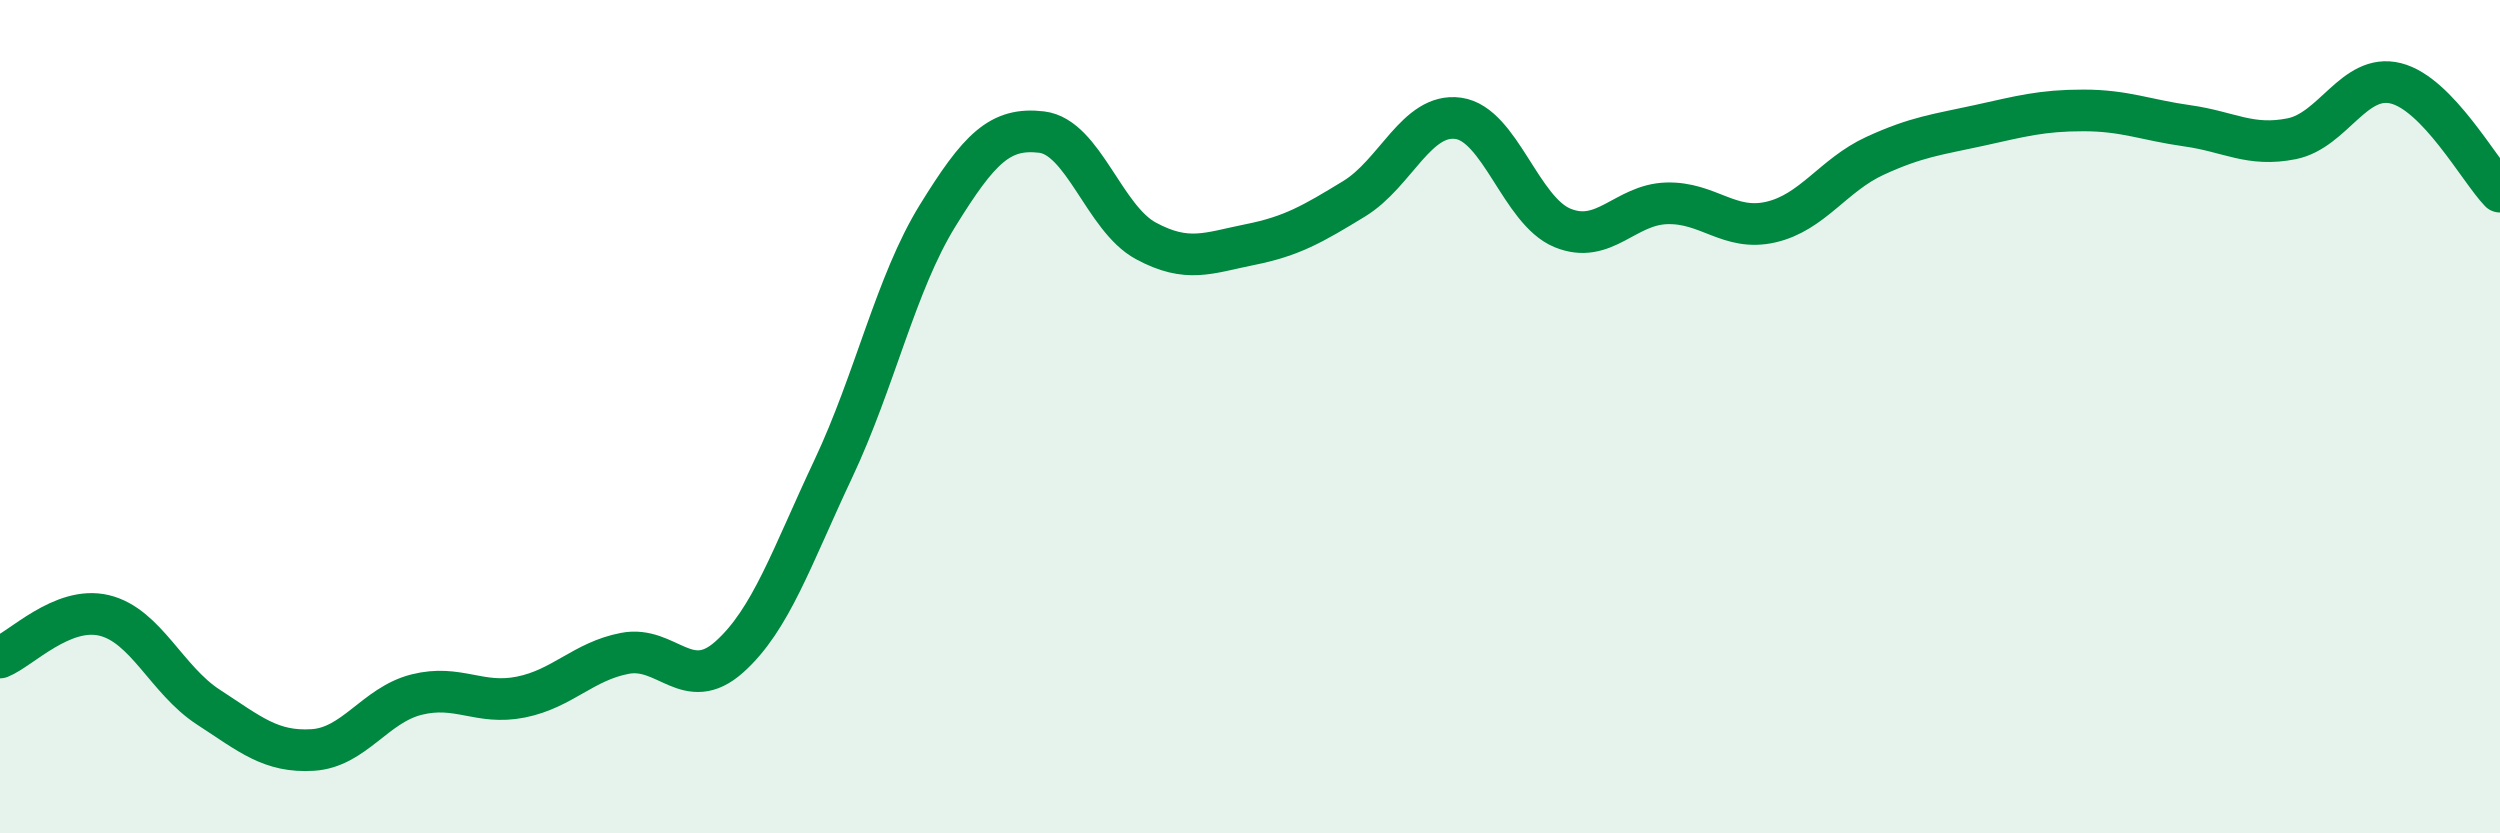
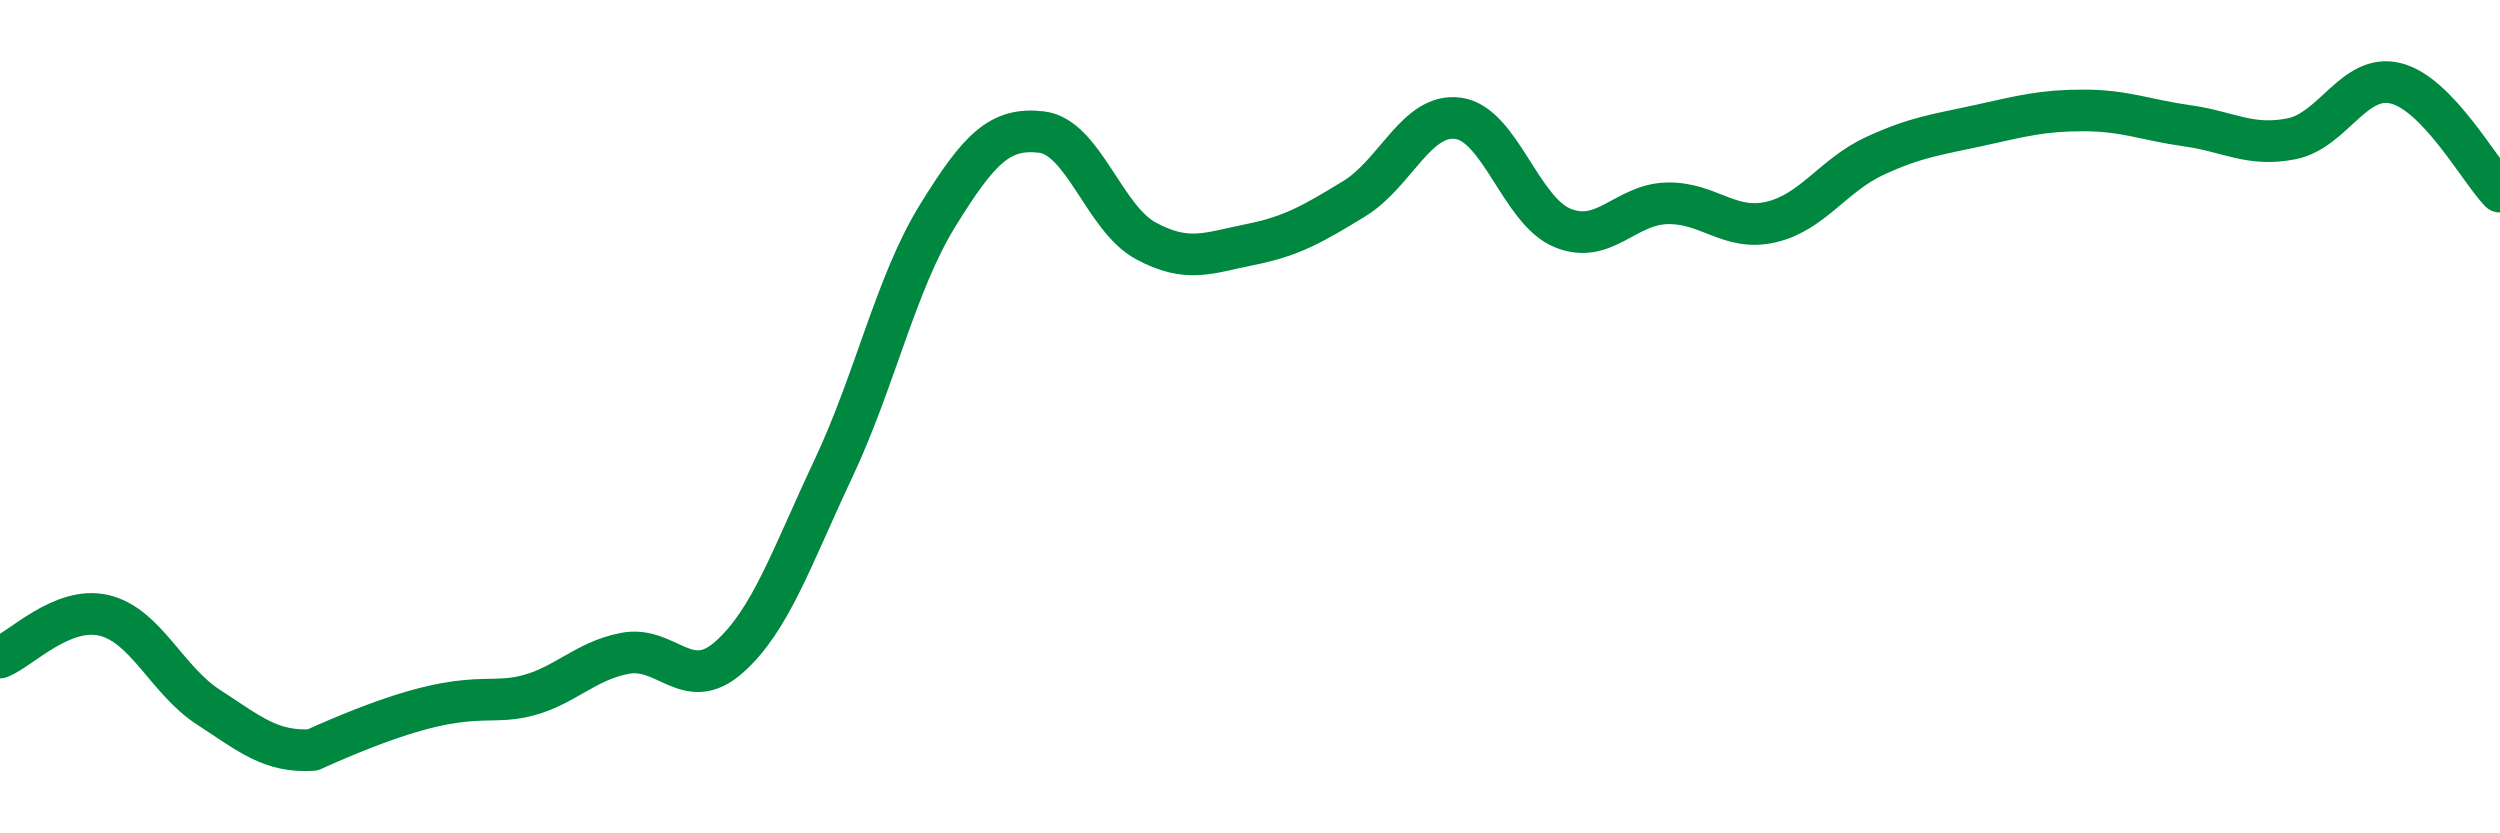
<svg xmlns="http://www.w3.org/2000/svg" width="60" height="20" viewBox="0 0 60 20">
-   <path d="M 0,15.78 C 0.5,15.58 1.5,14.53 2.5,14.77 C 3.5,15.01 4,16.32 5,16.97 C 6,17.62 6.5,18.06 7.5,18 C 8.5,17.94 9,16.92 10,16.67 C 11,16.42 11.5,16.93 12.5,16.73 C 13.5,16.53 14,15.87 15,15.68 C 16,15.49 16.5,16.66 17.5,15.77 C 18.5,14.88 19,13.37 20,11.25 C 21,9.13 21.5,6.8 22.5,5.18 C 23.5,3.56 24,3.05 25,3.17 C 26,3.29 26.5,5.24 27.5,5.78 C 28.5,6.32 29,6.07 30,5.87 C 31,5.67 31.5,5.38 32.5,4.77 C 33.5,4.16 34,2.7 35,2.84 C 36,2.98 36.5,5.06 37.5,5.47 C 38.5,5.88 39,4.91 40,4.88 C 41,4.85 41.5,5.56 42.5,5.33 C 43.5,5.1 44,4.2 45,3.74 C 46,3.28 46.5,3.23 47.5,3.01 C 48.5,2.79 49,2.65 50,2.65 C 51,2.65 51.5,2.88 52.5,3.02 C 53.5,3.16 54,3.53 55,3.33 C 56,3.13 56.5,1.75 57.5,2 C 58.5,2.25 59.5,4.08 60,4.6L60 20L0 20Z" fill="#008740" opacity="0.1" stroke-linecap="round" stroke-linejoin="round" />
-   <path d="M 0,15.78 C 0.5,15.58 1.5,14.53 2.5,14.77 C 3.5,15.01 4,16.32 5,16.97 C 6,17.62 6.5,18.06 7.5,18 C 8.5,17.94 9,16.92 10,16.67 C 11,16.42 11.5,16.93 12.5,16.73 C 13.5,16.53 14,15.87 15,15.68 C 16,15.49 16.5,16.66 17.5,15.77 C 18.5,14.88 19,13.37 20,11.25 C 21,9.13 21.5,6.8 22.5,5.18 C 23.5,3.56 24,3.05 25,3.17 C 26,3.29 26.5,5.24 27.5,5.78 C 28.5,6.32 29,6.07 30,5.87 C 31,5.67 31.5,5.38 32.5,4.77 C 33.5,4.16 34,2.7 35,2.84 C 36,2.98 36.5,5.06 37.5,5.47 C 38.5,5.88 39,4.91 40,4.88 C 41,4.85 41.5,5.56 42.5,5.33 C 43.5,5.1 44,4.2 45,3.74 C 46,3.28 46.5,3.23 47.5,3.01 C 48.5,2.79 49,2.65 50,2.65 C 51,2.65 51.5,2.88 52.5,3.02 C 53.5,3.16 54,3.53 55,3.33 C 56,3.13 56.5,1.75 57.5,2 C 58.5,2.25 59.5,4.08 60,4.6" stroke="#008740" stroke-width="1" fill="none" stroke-linecap="round" stroke-linejoin="round" />
+   <path d="M 0,15.78 C 0.5,15.58 1.5,14.53 2.5,14.77 C 3.5,15.01 4,16.32 5,16.97 C 6,17.62 6.5,18.06 7.5,18 C 11,16.42 11.5,16.93 12.5,16.73 C 13.5,16.53 14,15.87 15,15.68 C 16,15.49 16.5,16.66 17.5,15.77 C 18.5,14.88 19,13.37 20,11.25 C 21,9.13 21.5,6.8 22.5,5.18 C 23.5,3.56 24,3.05 25,3.17 C 26,3.29 26.5,5.24 27.5,5.78 C 28.5,6.32 29,6.07 30,5.87 C 31,5.67 31.5,5.38 32.5,4.77 C 33.5,4.16 34,2.7 35,2.84 C 36,2.98 36.5,5.06 37.5,5.47 C 38.5,5.88 39,4.91 40,4.88 C 41,4.85 41.5,5.56 42.5,5.33 C 43.5,5.1 44,4.2 45,3.74 C 46,3.28 46.5,3.23 47.5,3.01 C 48.5,2.79 49,2.65 50,2.65 C 51,2.65 51.5,2.88 52.5,3.02 C 53.5,3.16 54,3.53 55,3.33 C 56,3.13 56.5,1.75 57.5,2 C 58.5,2.25 59.5,4.08 60,4.6" stroke="#008740" stroke-width="1" fill="none" stroke-linecap="round" stroke-linejoin="round" />
</svg>